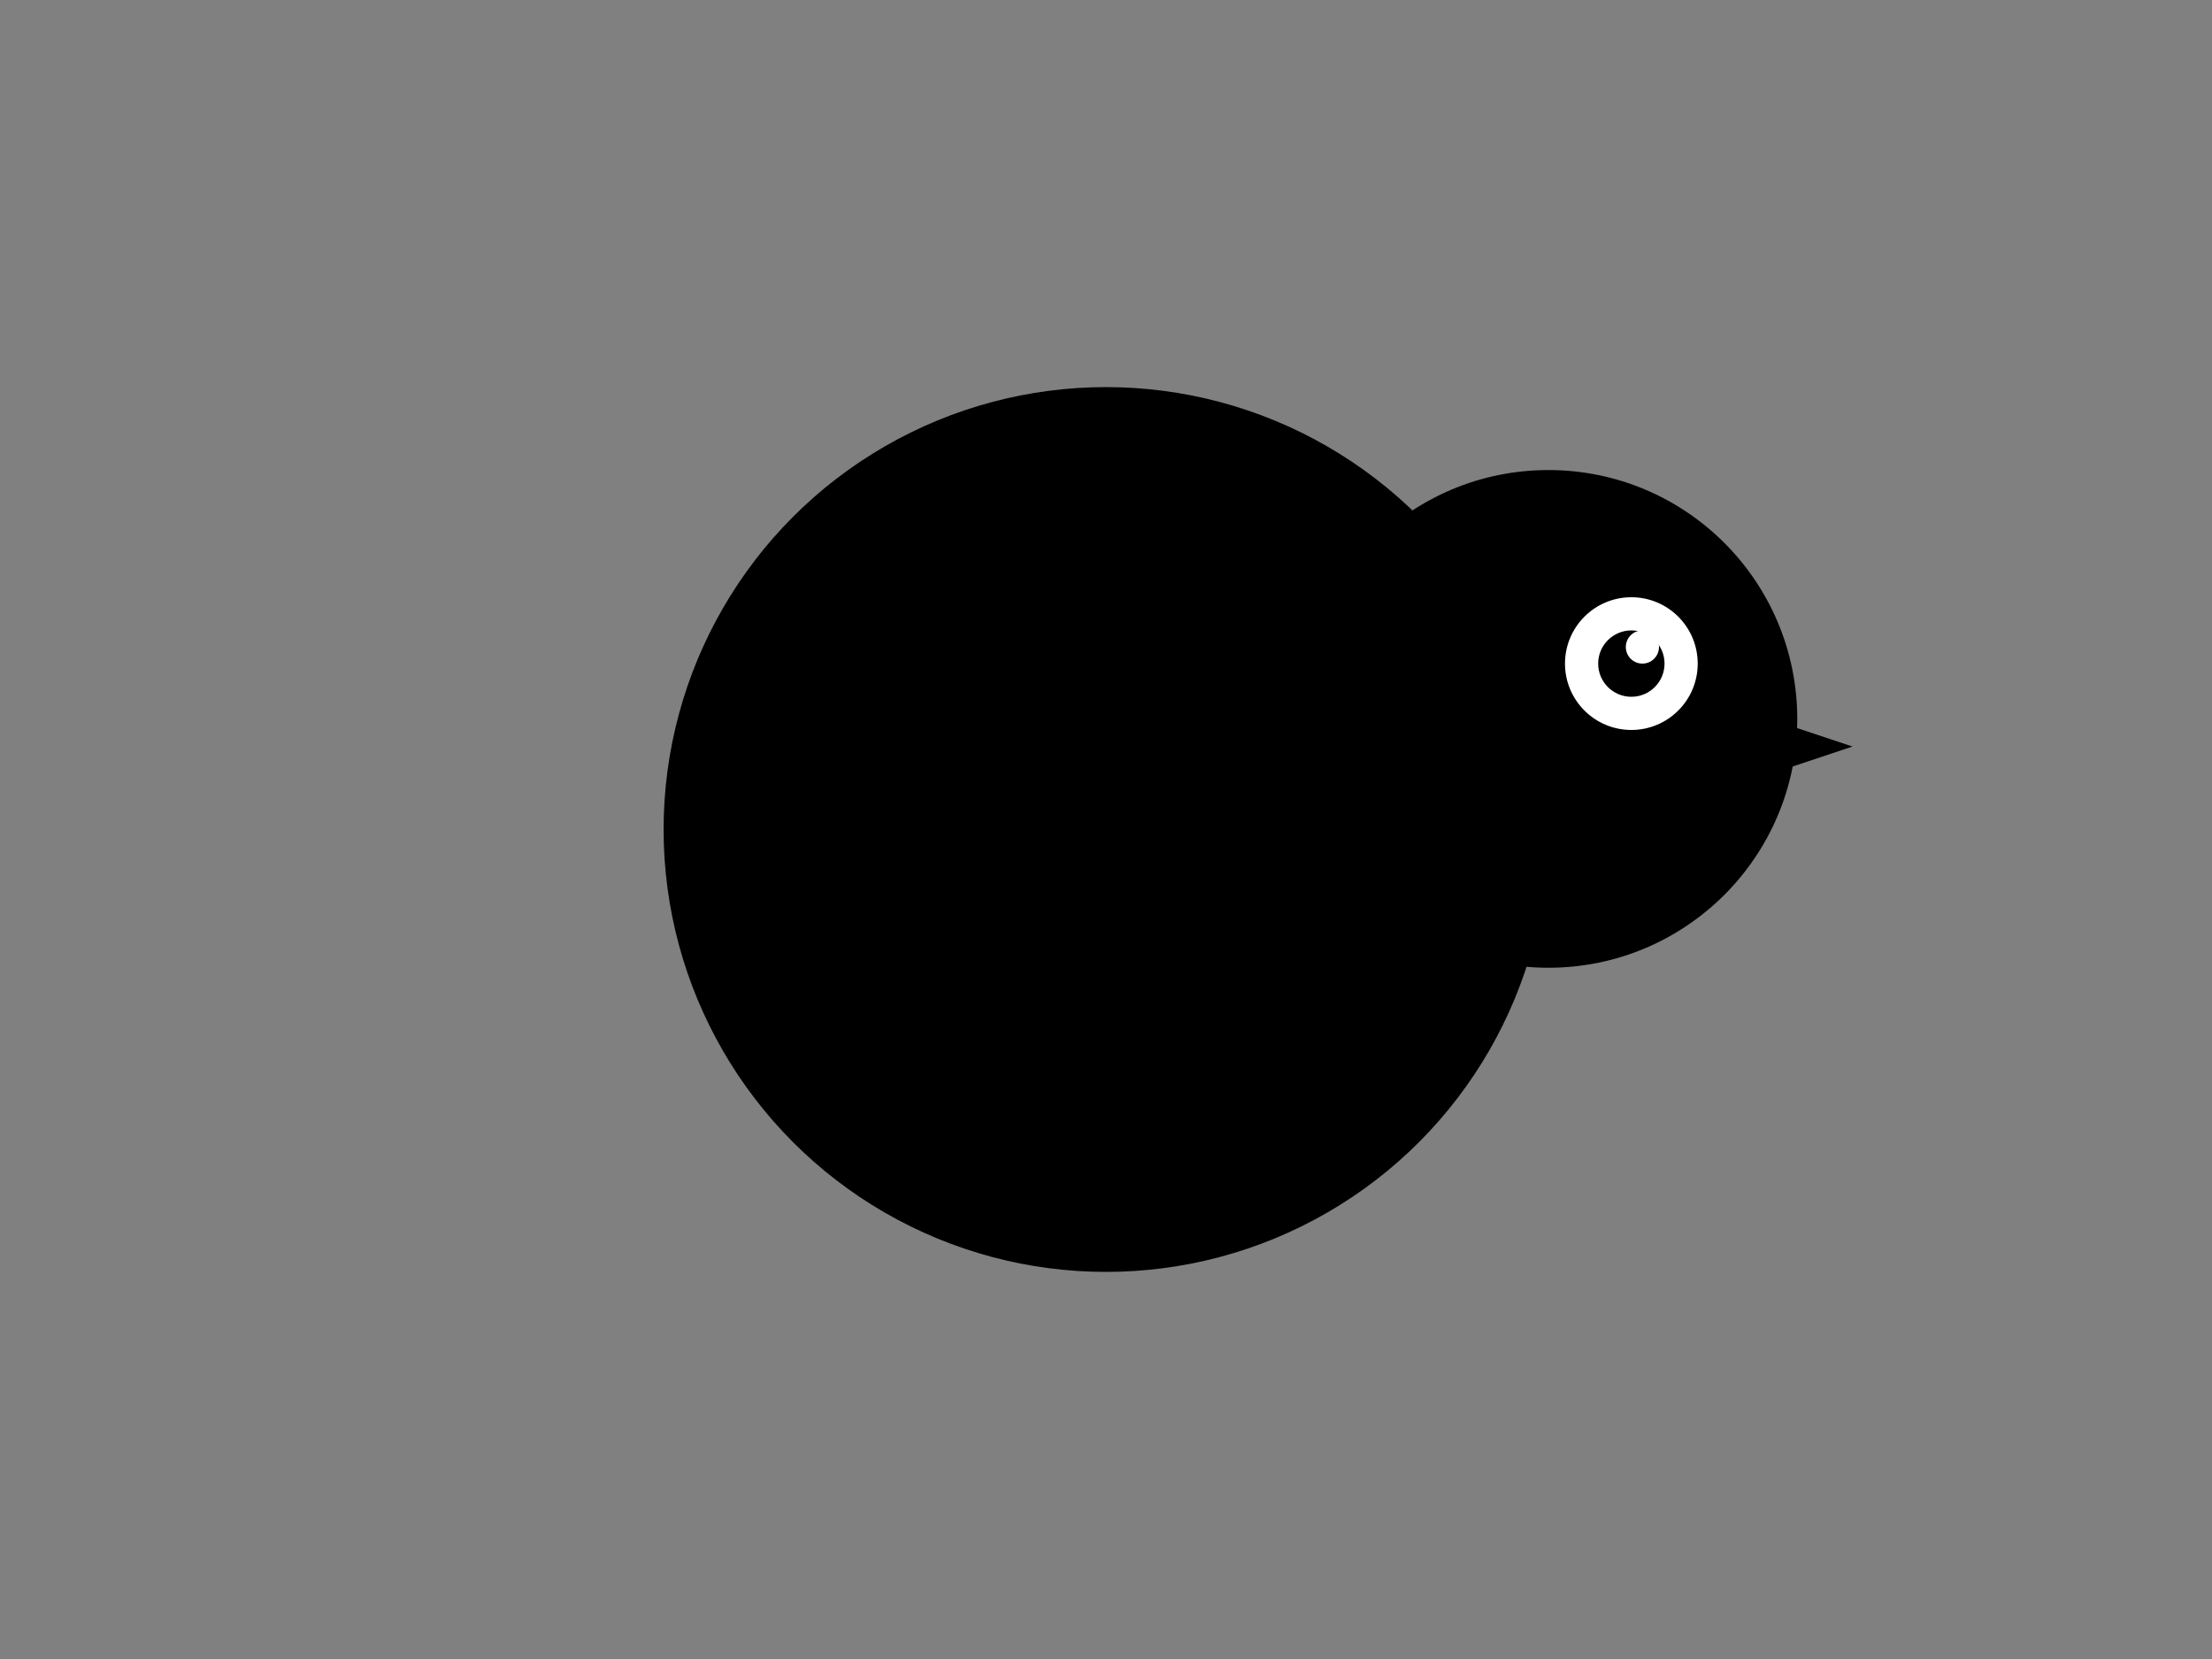
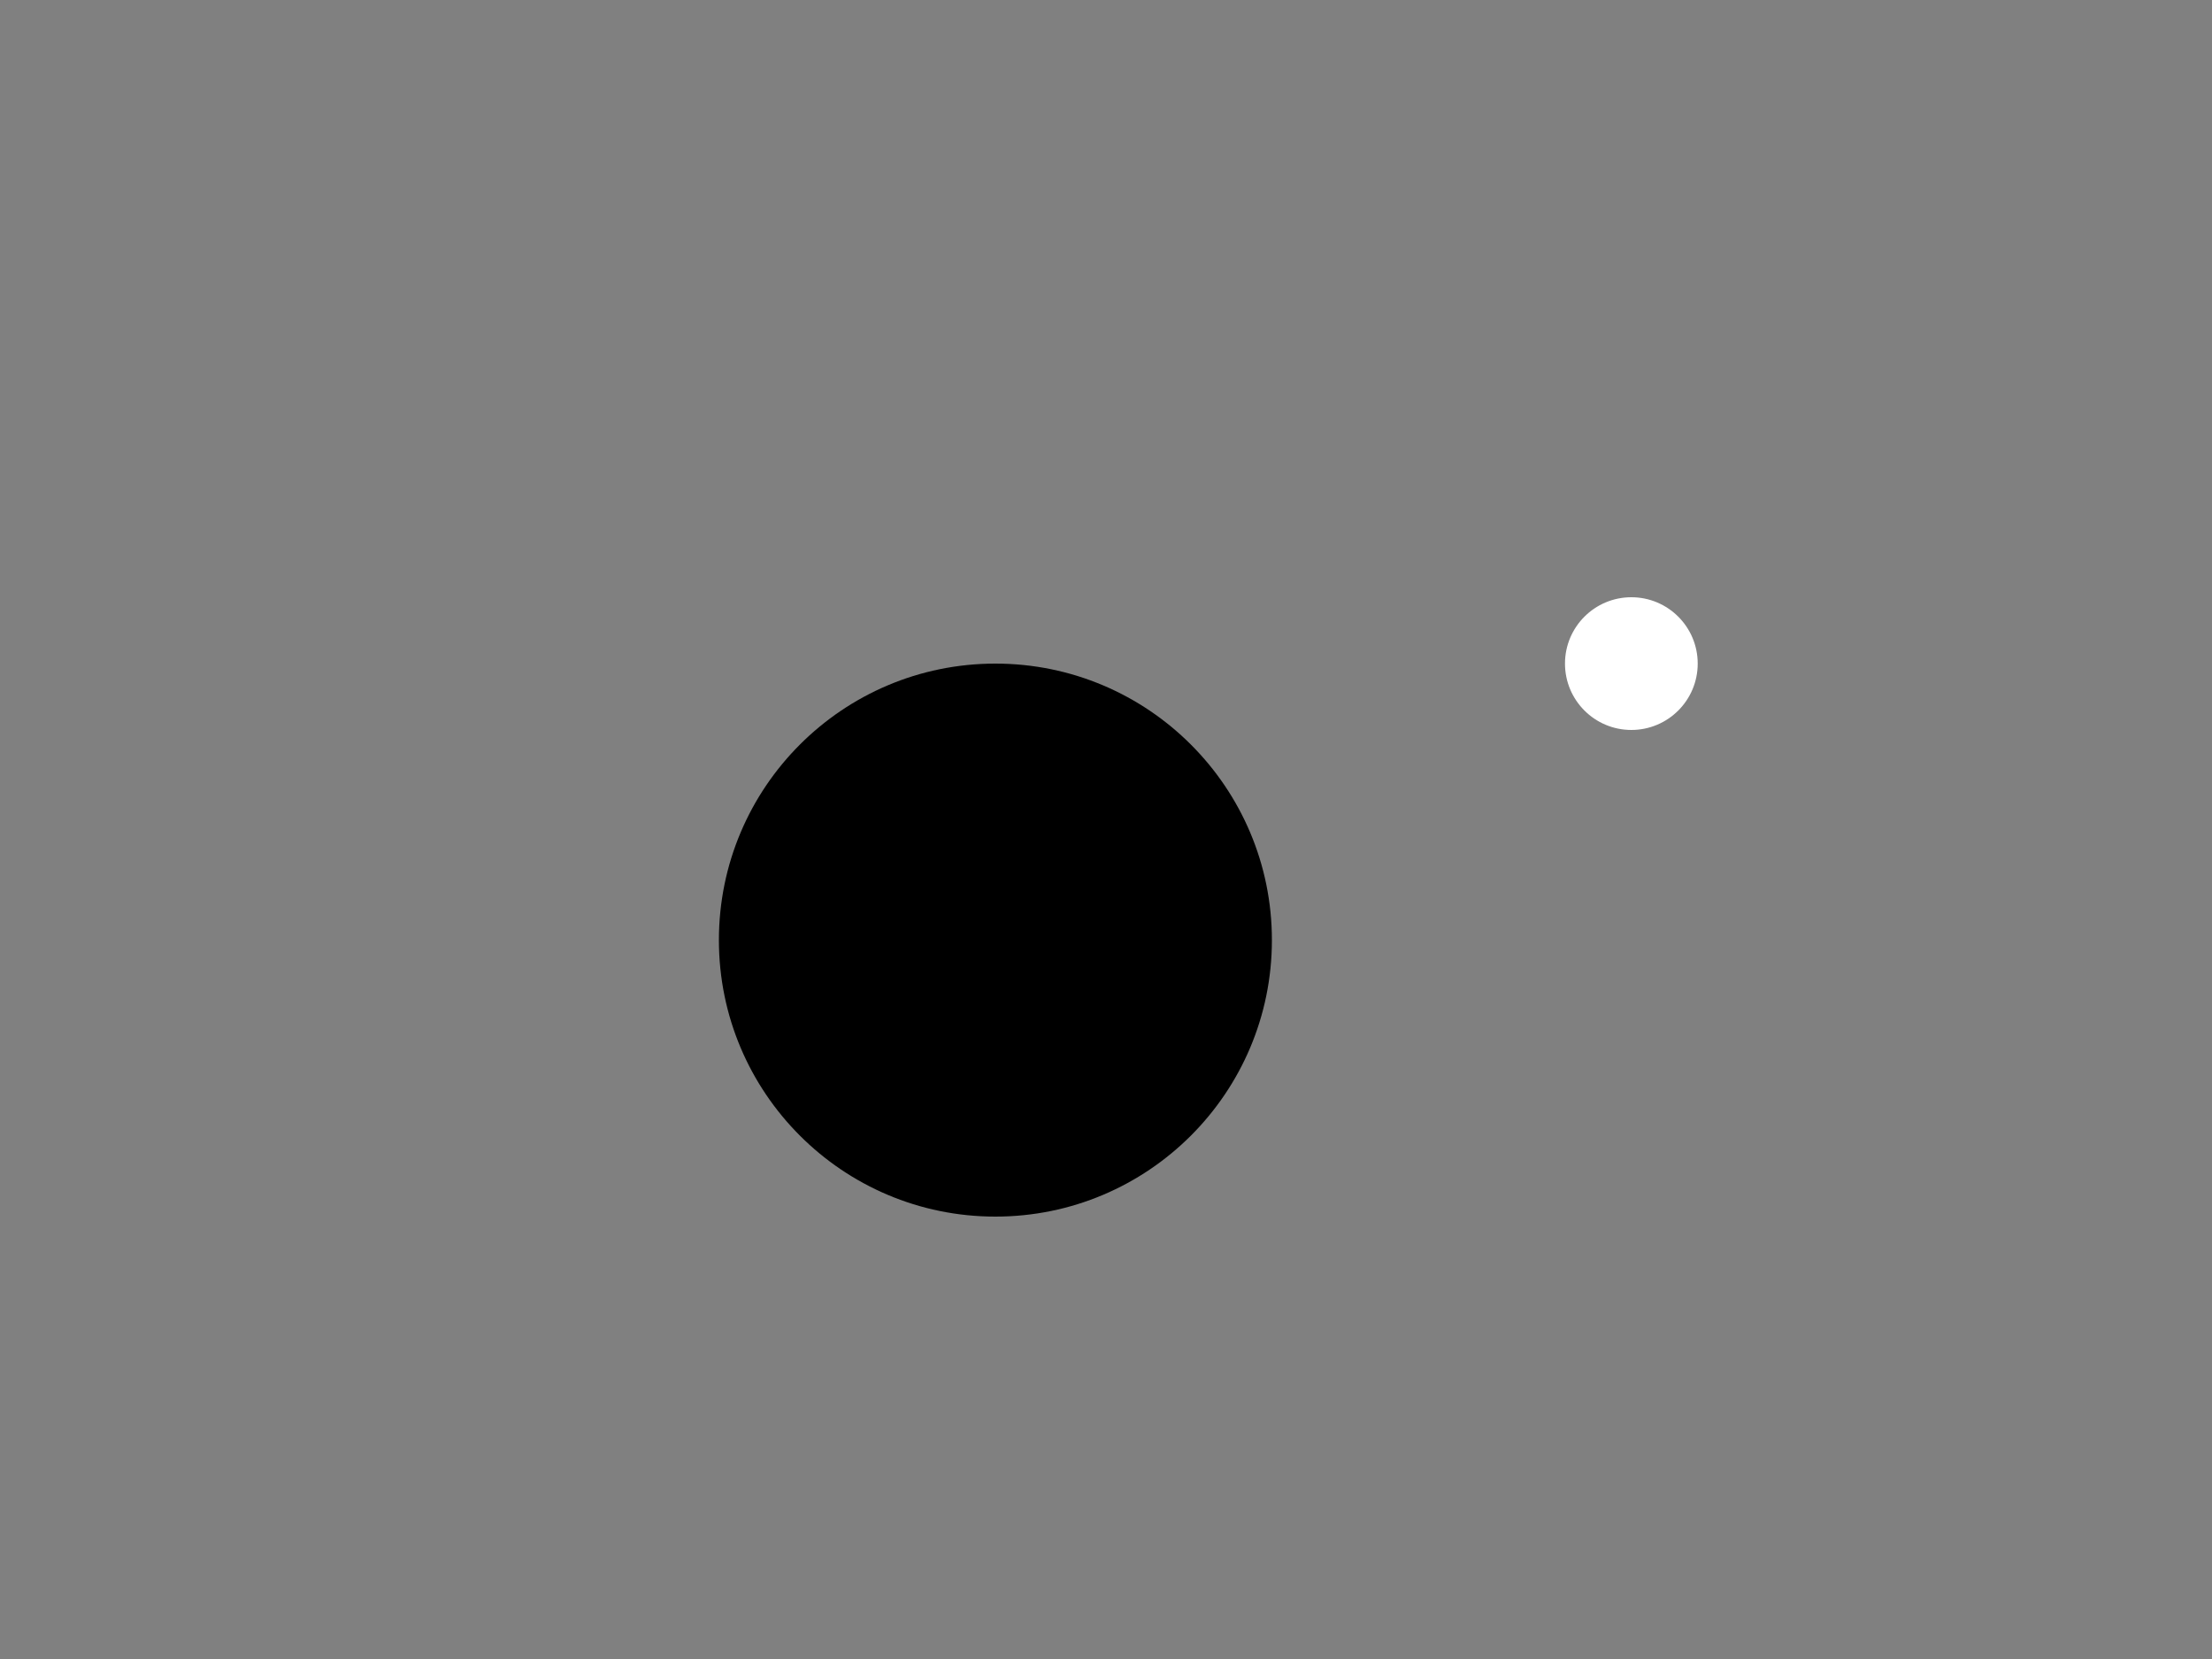
<svg xmlns="http://www.w3.org/2000/svg" viewBox="0 0 400 300">
  <rect x="0" y="0" width="400" height="300" fill="#808080" stroke="none" />
-   <path d="M 320 130 L 335 135 L 320 140" fill="hsl(129 35% 20% / 1)" />
-   <circle cx="200" cy="150" r="80" fill="hsl(129 28% 29% / 1)" />
-   <circle cx="280" cy="130" r="45" fill="hsl(129 28% 29% / 1)" />
  <circle cx="295" cy="120" r="12" fill="white" />
-   <circle cx="295" cy="120" r="6" fill="black" />
-   <circle cx="297" cy="117" r="3" fill="white" />
  <circle cx="180" cy="170" r="50" fill="hsl(129 35% 35% / 1)" />
</svg>